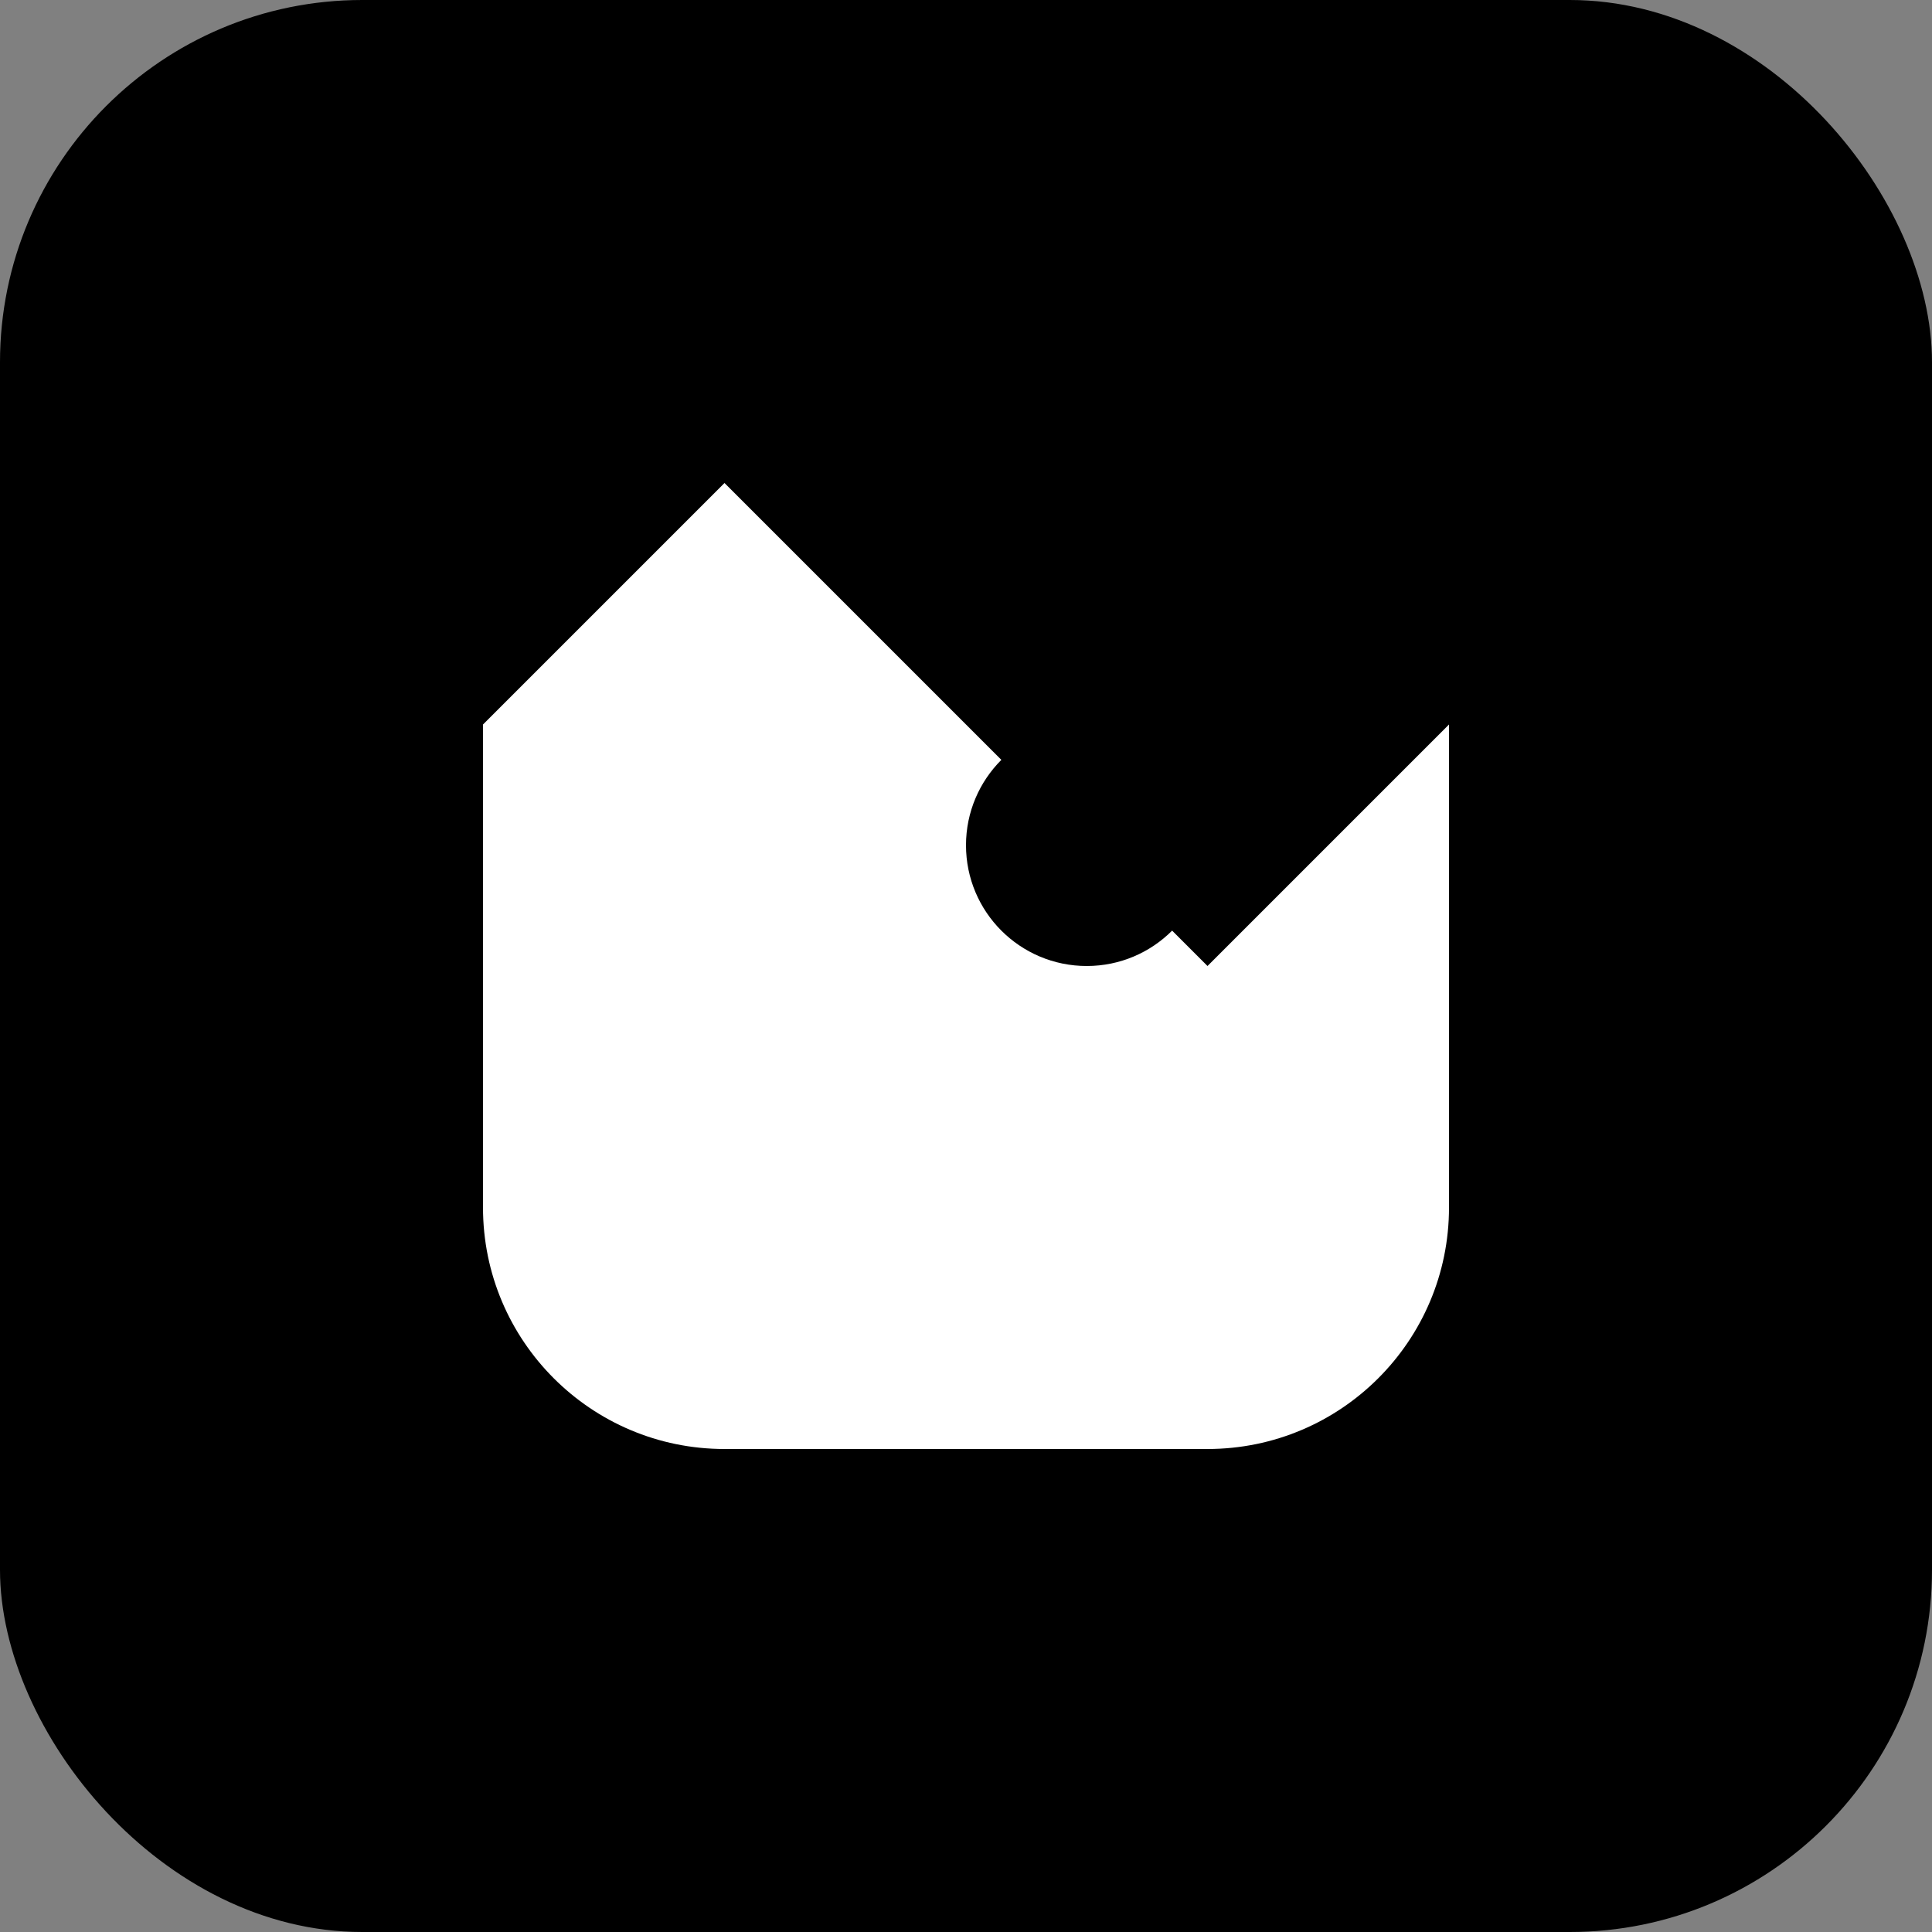
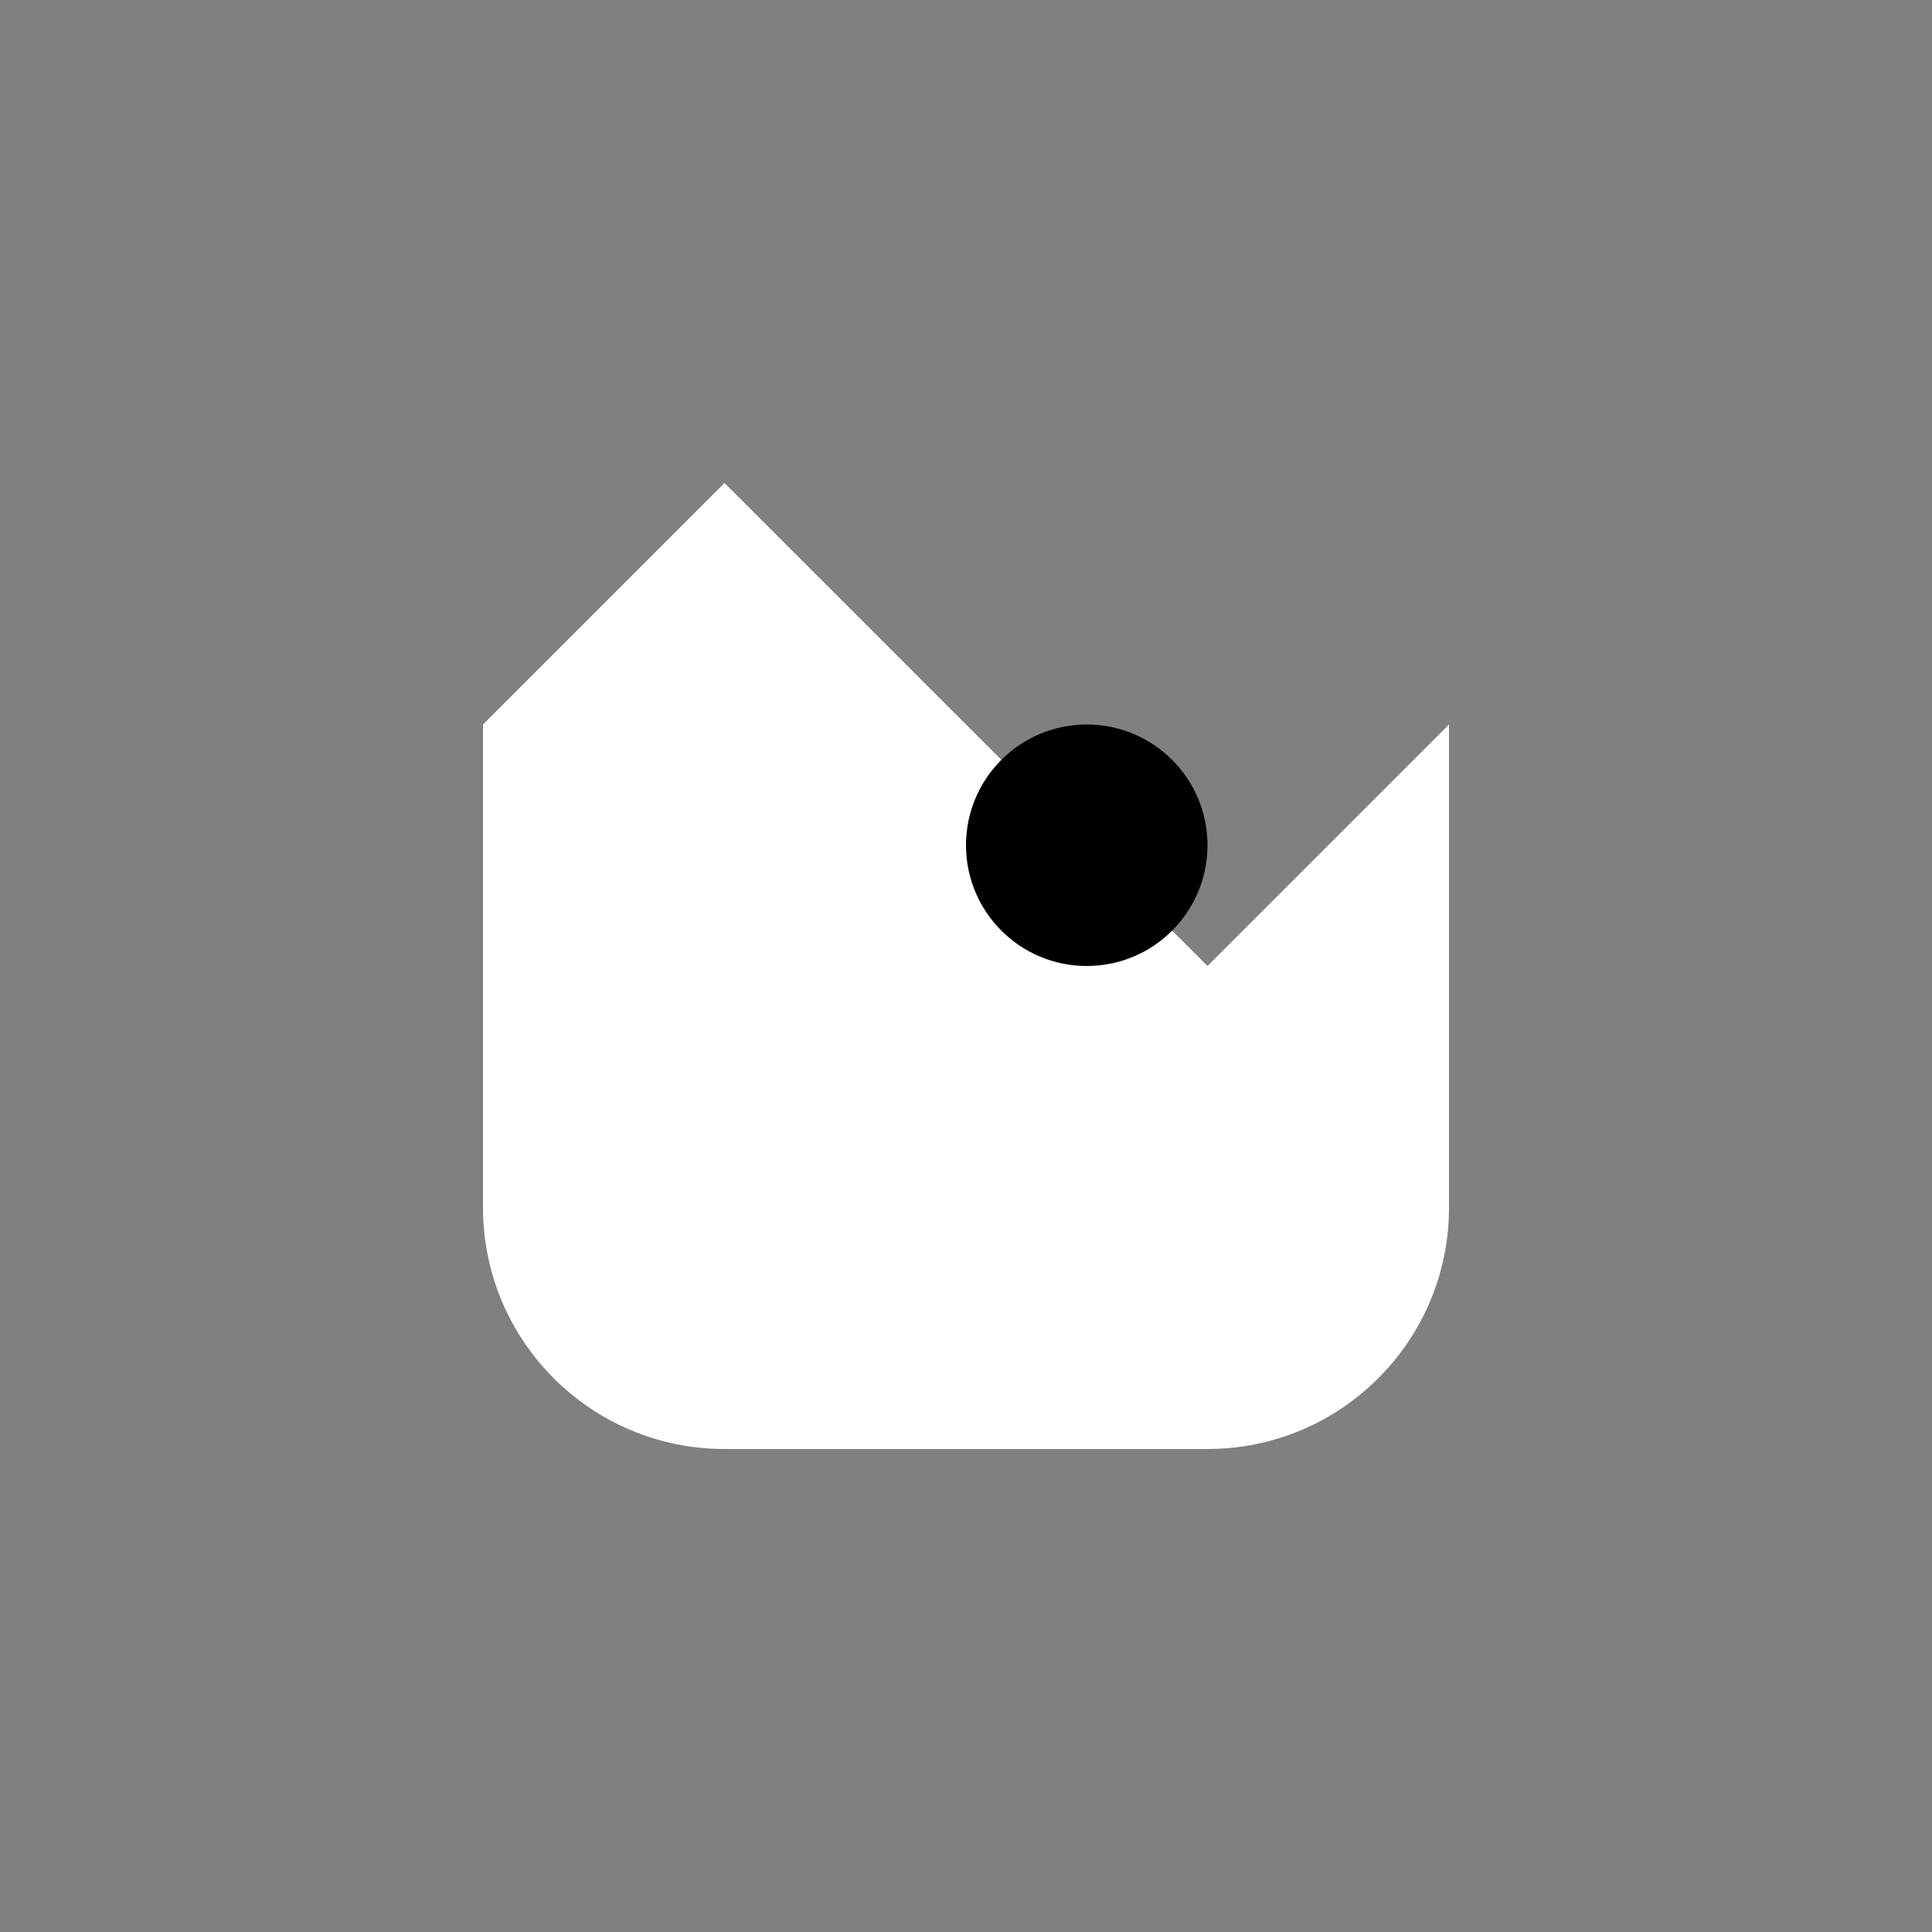
<svg xmlns="http://www.w3.org/2000/svg" width="32" height="32" viewBox="0 0 32 32" fill="none">
  <rect x="0" y="0" width="32" height="32" fill="#808080" stroke="none" />
-   <rect width="32" height="32" rx="6" fill="url(#gradient)" />
  <path d="M8 12L12 8L20 16L24 12V20C24 22.209 22.209 24 20 24H12C9.791 24 8 22.209 8 20V12Z" fill="white" />
  <circle cx="18" cy="14" r="2" fill="url(#gradient2)" />
  <defs>
    <linearGradient id="gradient" x1="0" y1="0" x2="32" y2="32" gradientUnits="userSpaceOnUse">
      <stop stopColor="#2563EB" />
      <stop offset="1" stopColor="#9333EA" />
    </linearGradient>
    <linearGradient id="gradient2" x1="16" y1="12" x2="20" y2="16" gradientUnits="userSpaceOnUse">
      <stop stopColor="#EC4899" />
      <stop offset="1" stopColor="#F97316" />
    </linearGradient>
  </defs>
</svg>